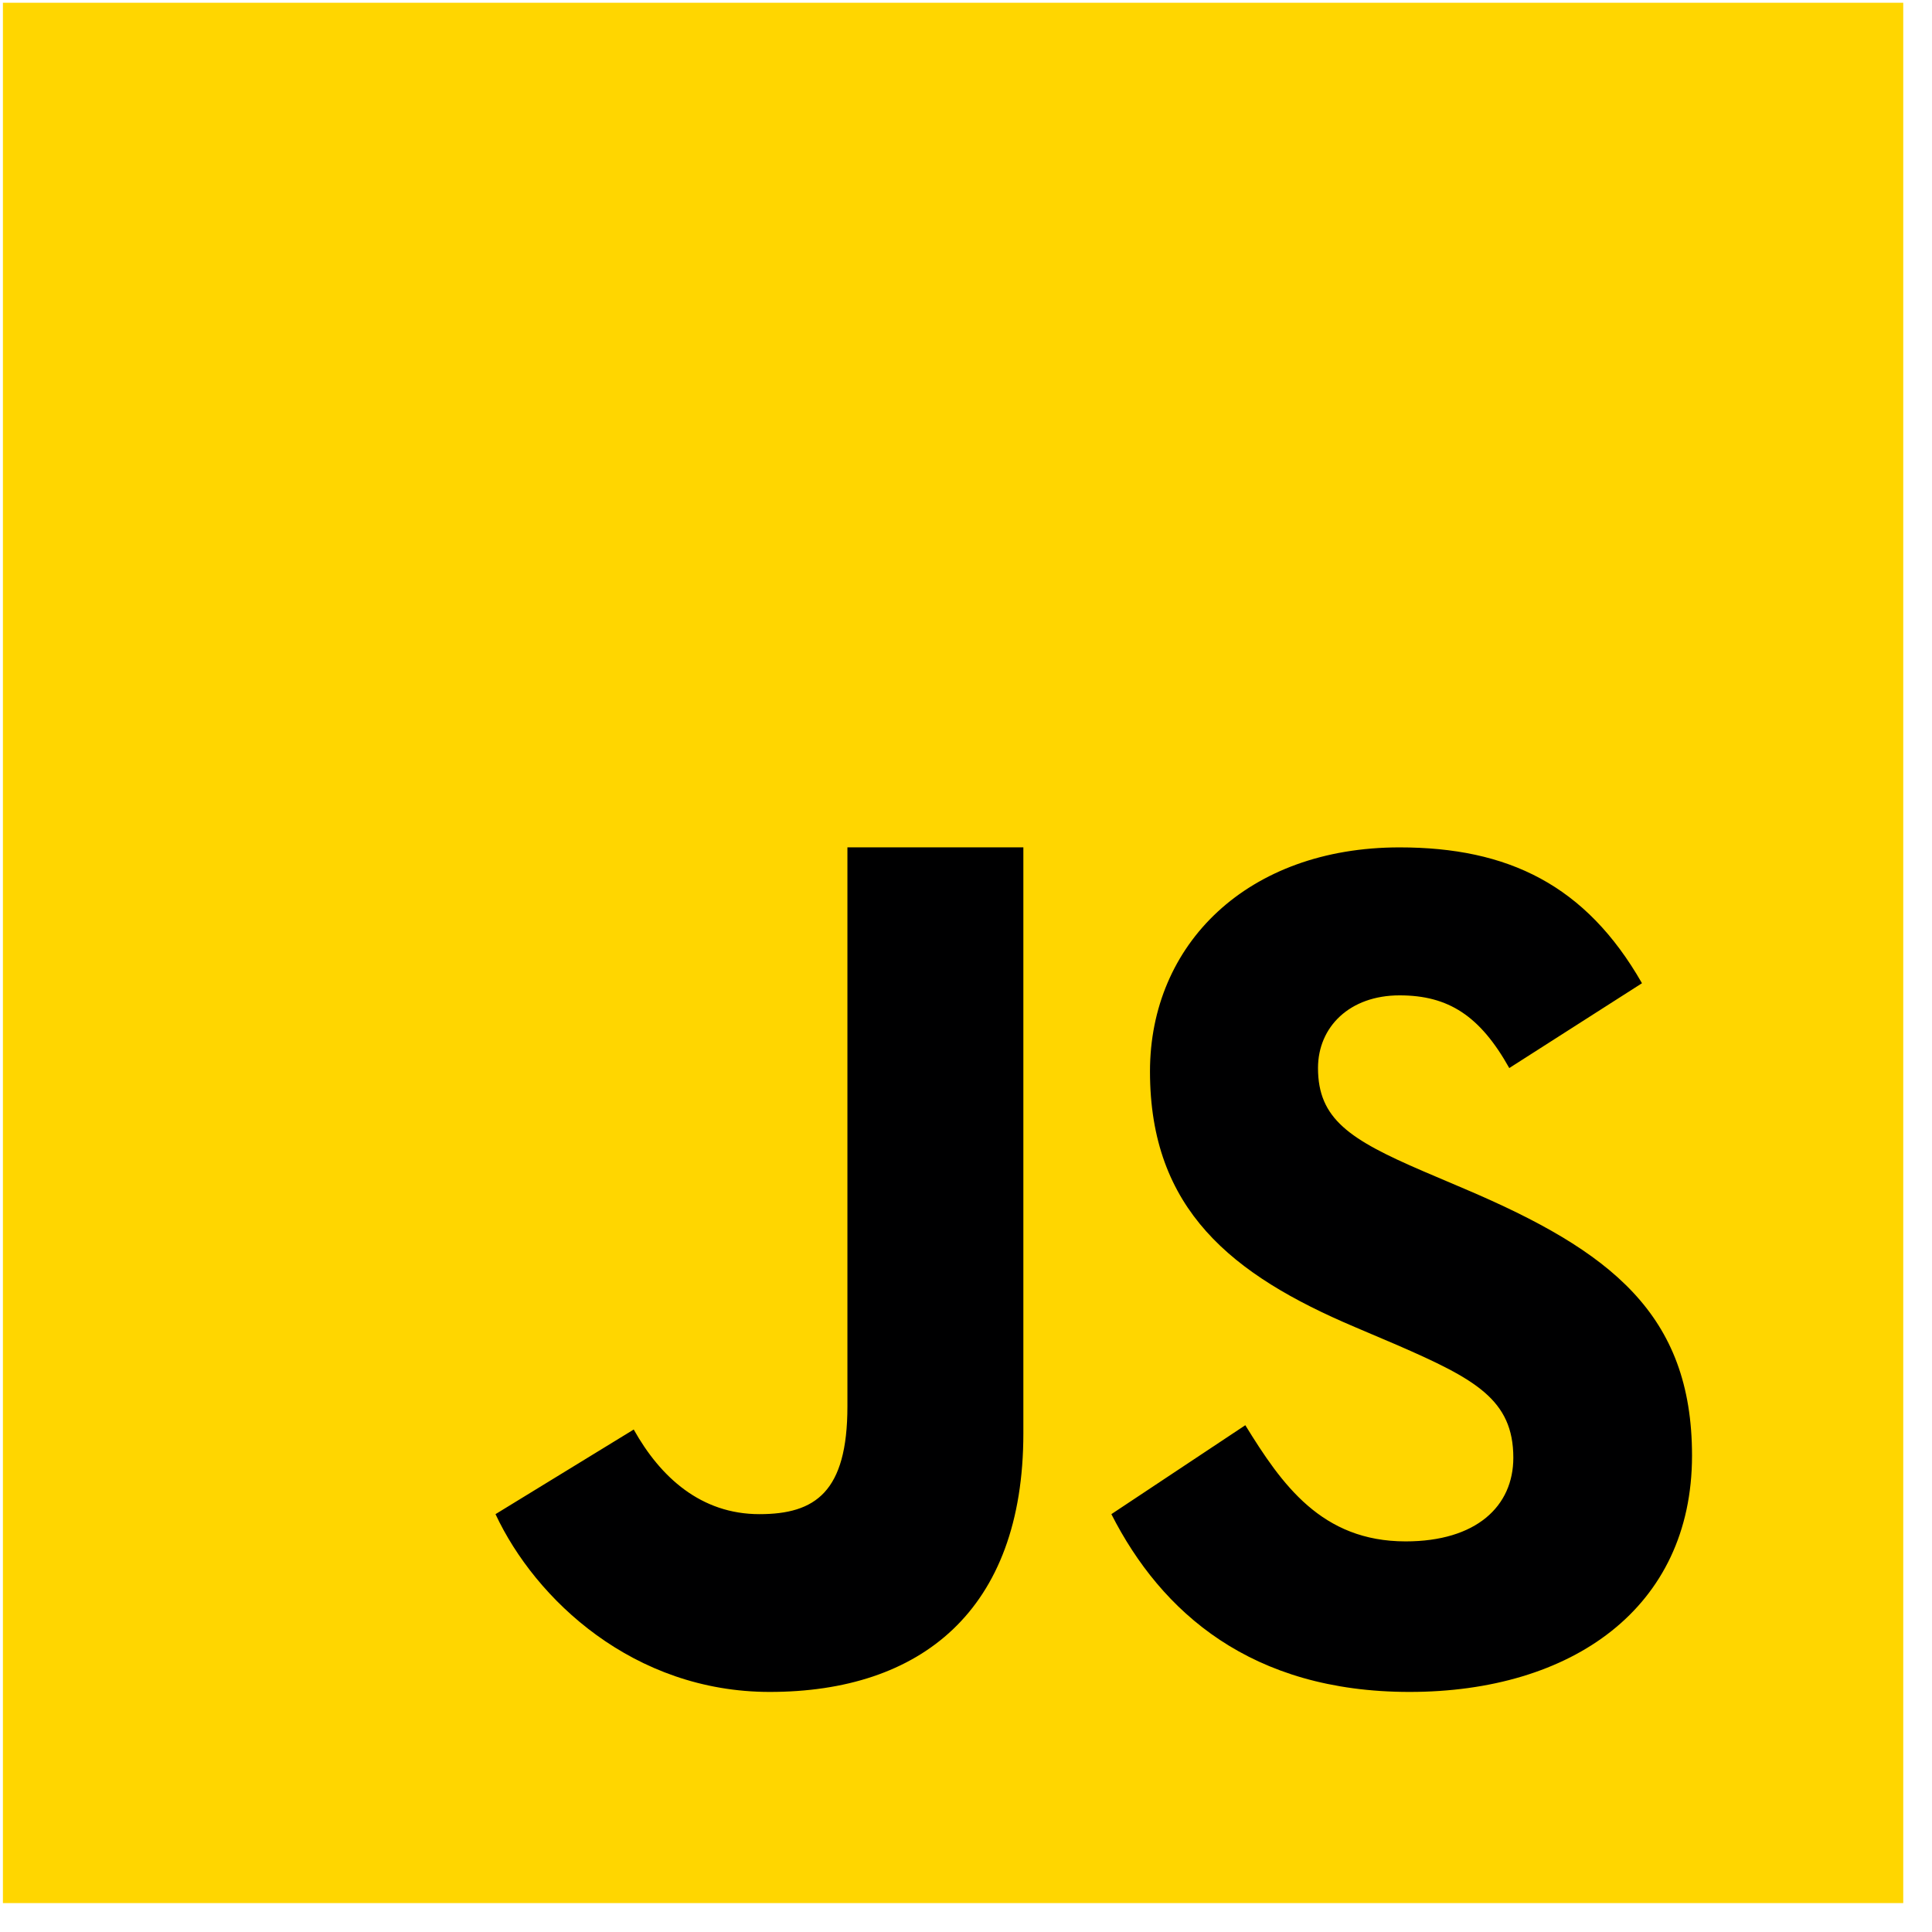
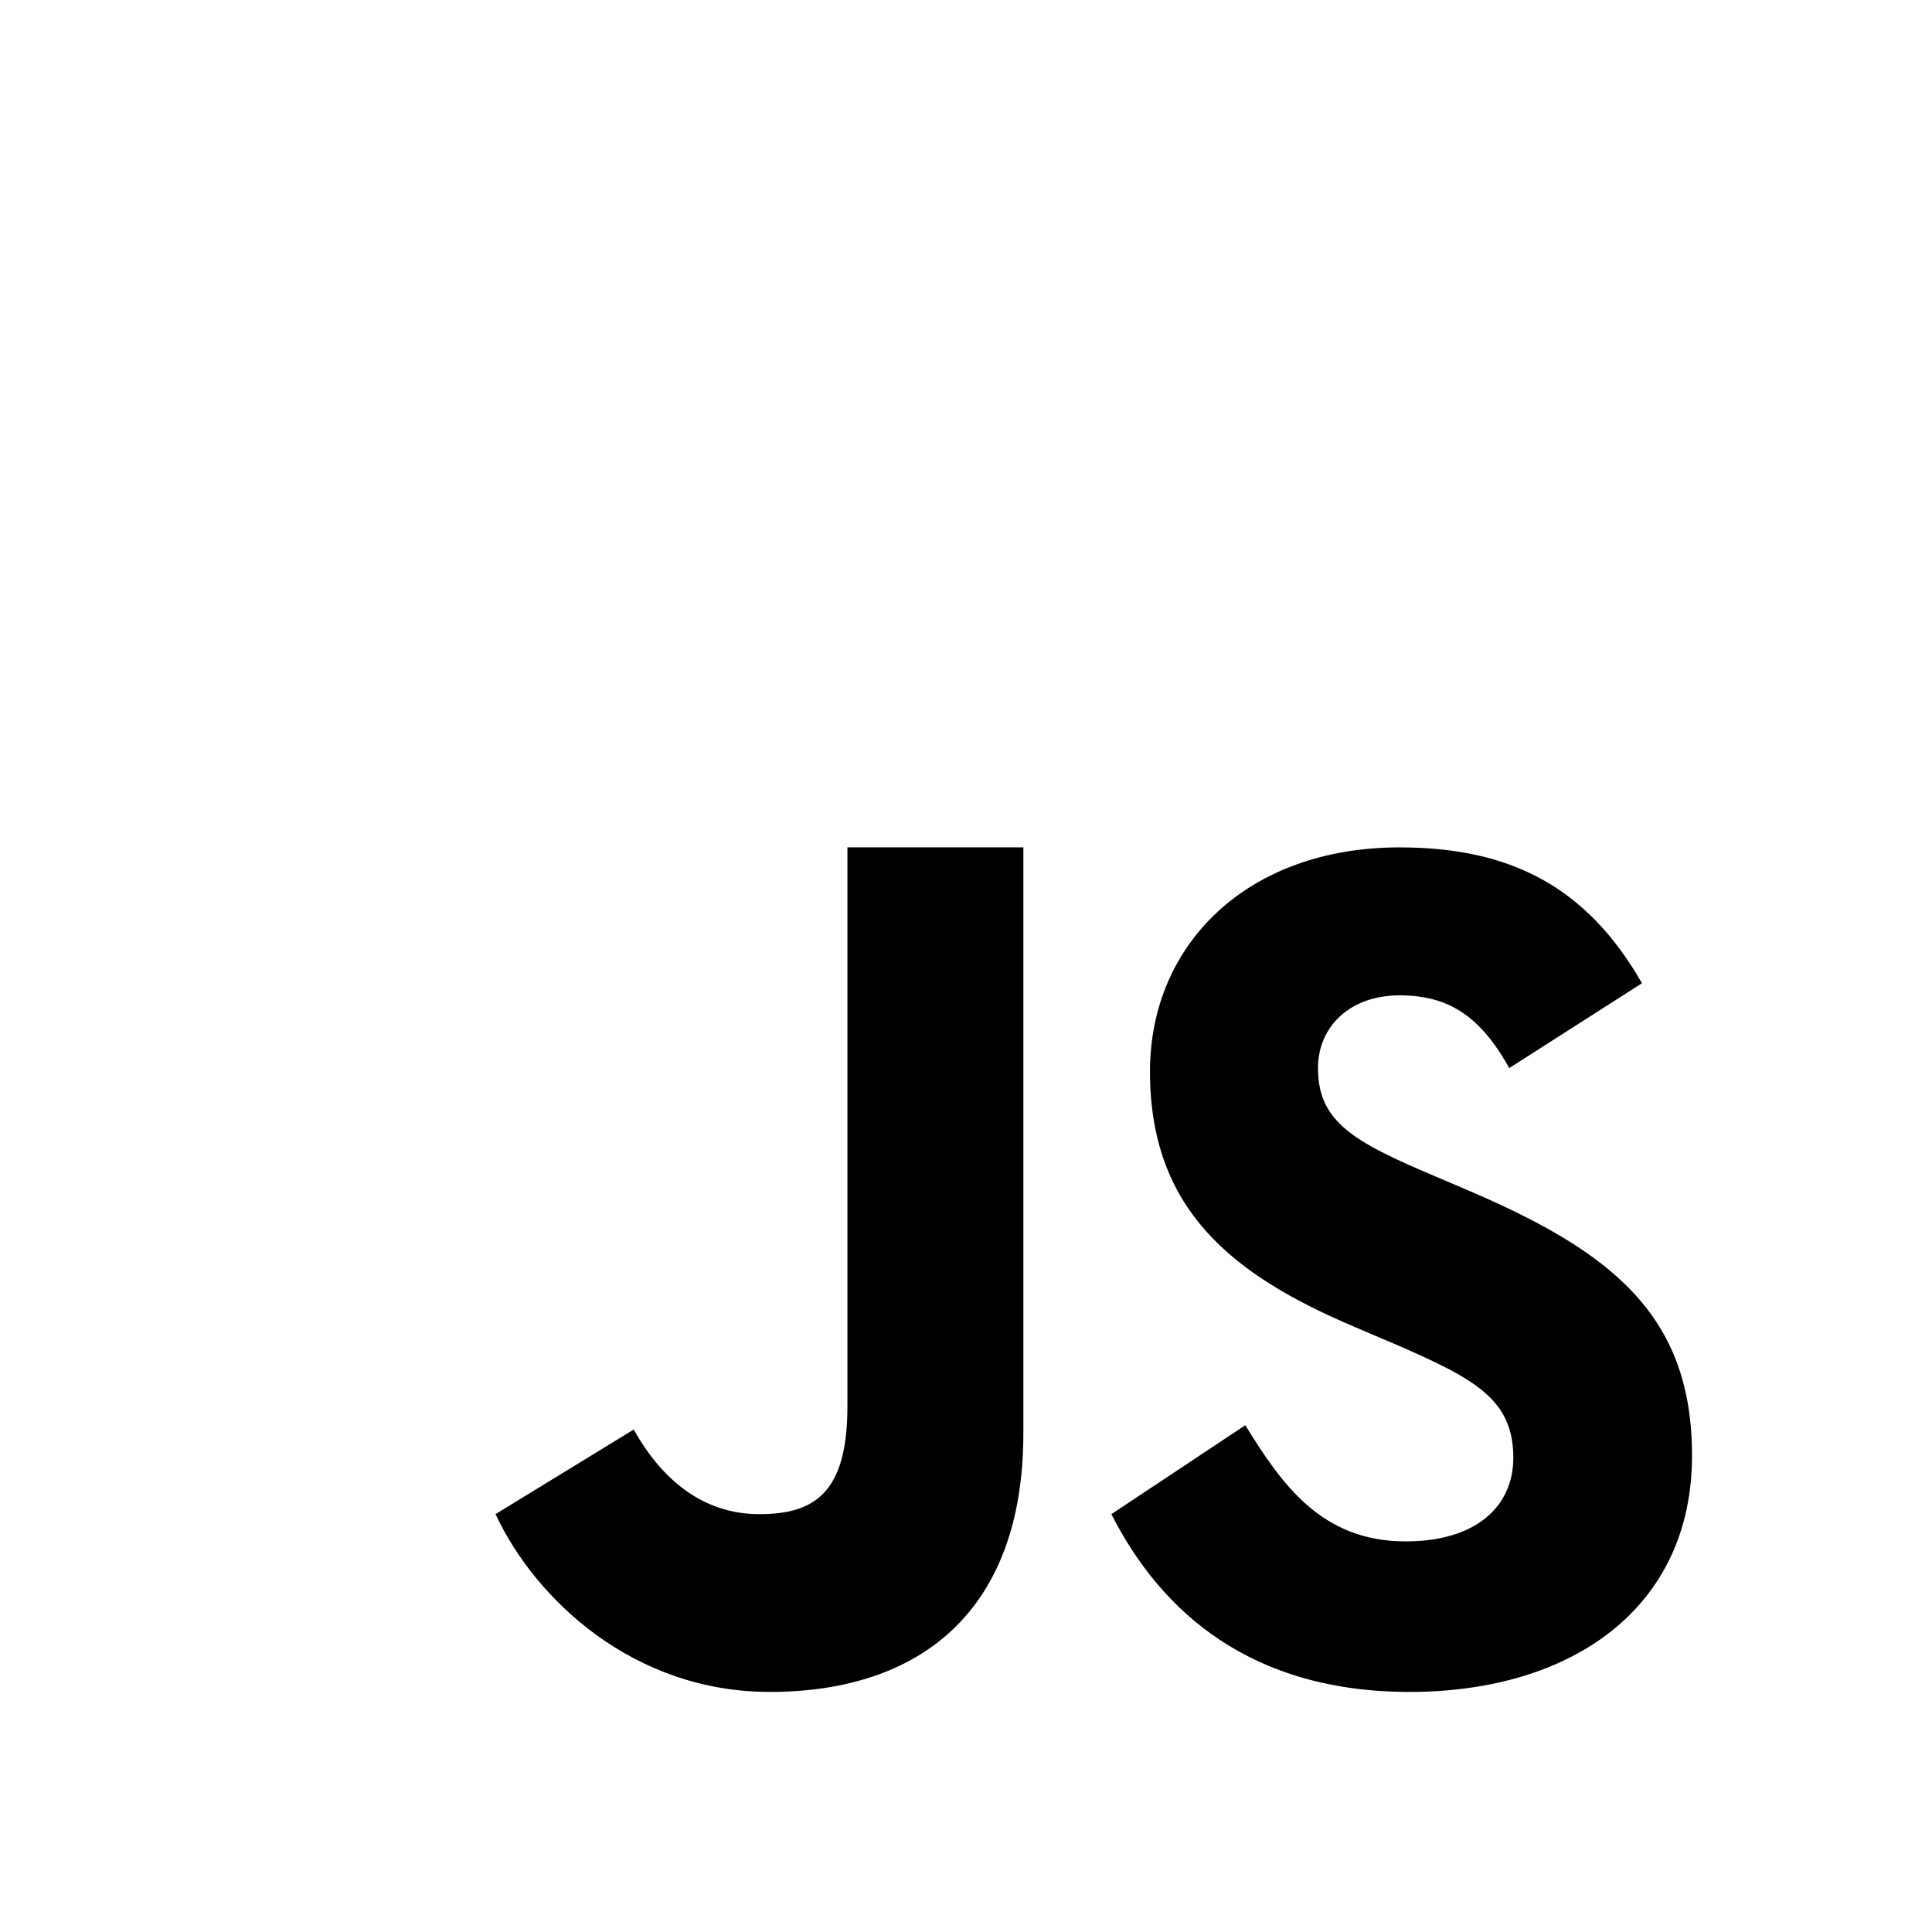
<svg xmlns="http://www.w3.org/2000/svg" width="61" height="61" viewBox="0 0 61 61" fill="none">
-   <path d="M0.092 60.087V0.087H60.092V60.087H0.092Z" fill="#FFD600" />
  <path d="M39.319 44.999C40.473 46.872 41.726 48.667 44.381 48.667C46.611 48.667 47.781 47.559 47.781 46.025C47.781 44.19 46.571 43.539 44.118 42.47L42.773 41.897C38.891 40.25 36.309 38.187 36.309 33.829C36.309 29.812 39.385 26.755 44.19 26.755C47.611 26.755 50.069 27.94 51.843 31.044L47.653 33.722C46.731 32.075 45.734 31.427 44.19 31.427C42.613 31.427 41.614 32.422 41.614 33.722C41.614 35.329 42.614 35.979 44.923 36.974L46.268 37.547C50.843 39.495 53.423 41.485 53.423 45.959C53.423 50.779 49.616 53.42 44.506 53.42C39.508 53.42 36.669 50.912 35.09 47.807L39.319 44.999ZM20.009 45.135C20.853 46.645 22.134 47.807 23.978 47.807C25.741 47.807 26.756 47.11 26.756 44.402V26.754H32.311V45.255C32.311 50.867 29.056 53.42 24.303 53.42C20.008 53.42 16.908 50.51 15.645 47.807L20.009 45.135Z" fill="#000001" />
</svg>